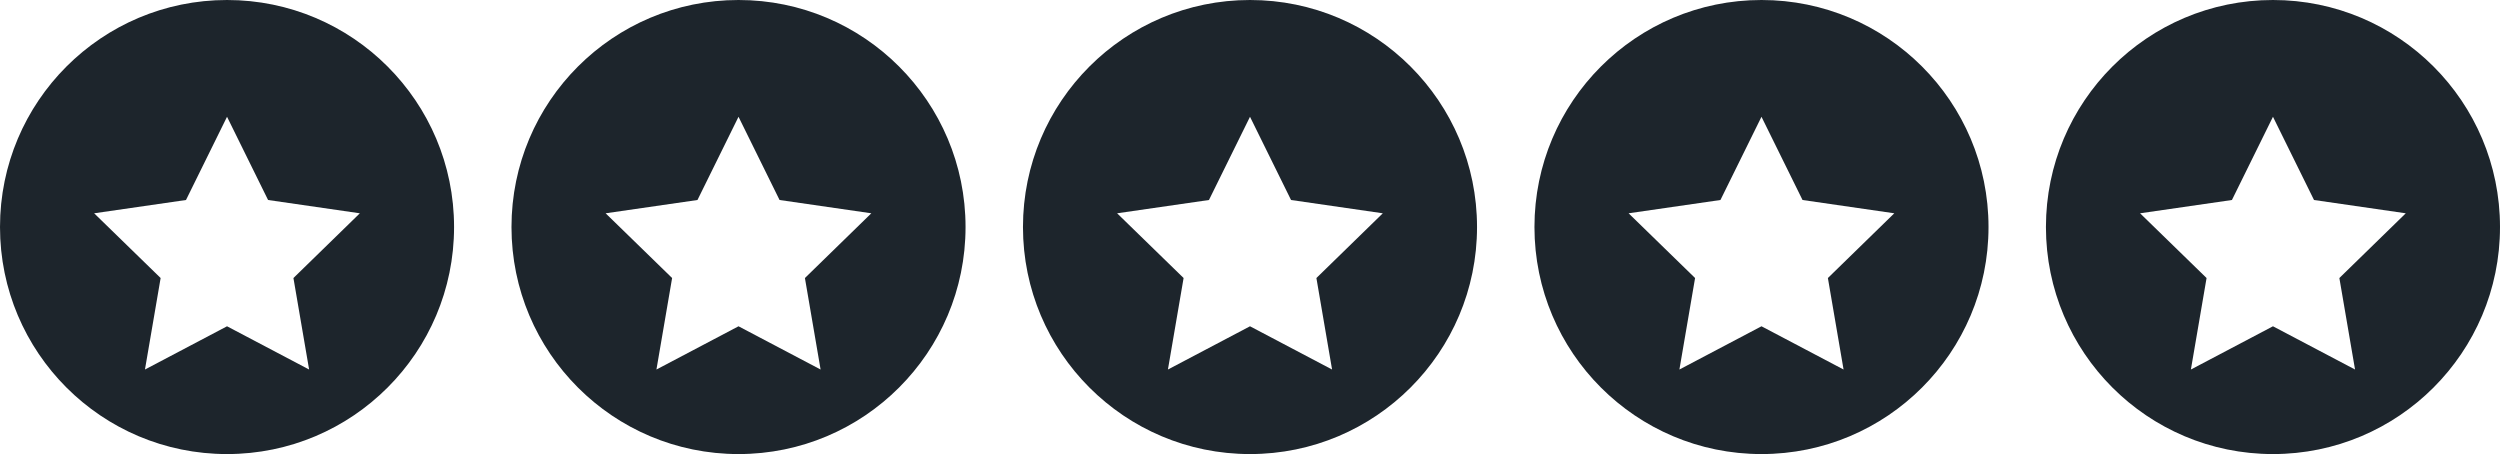
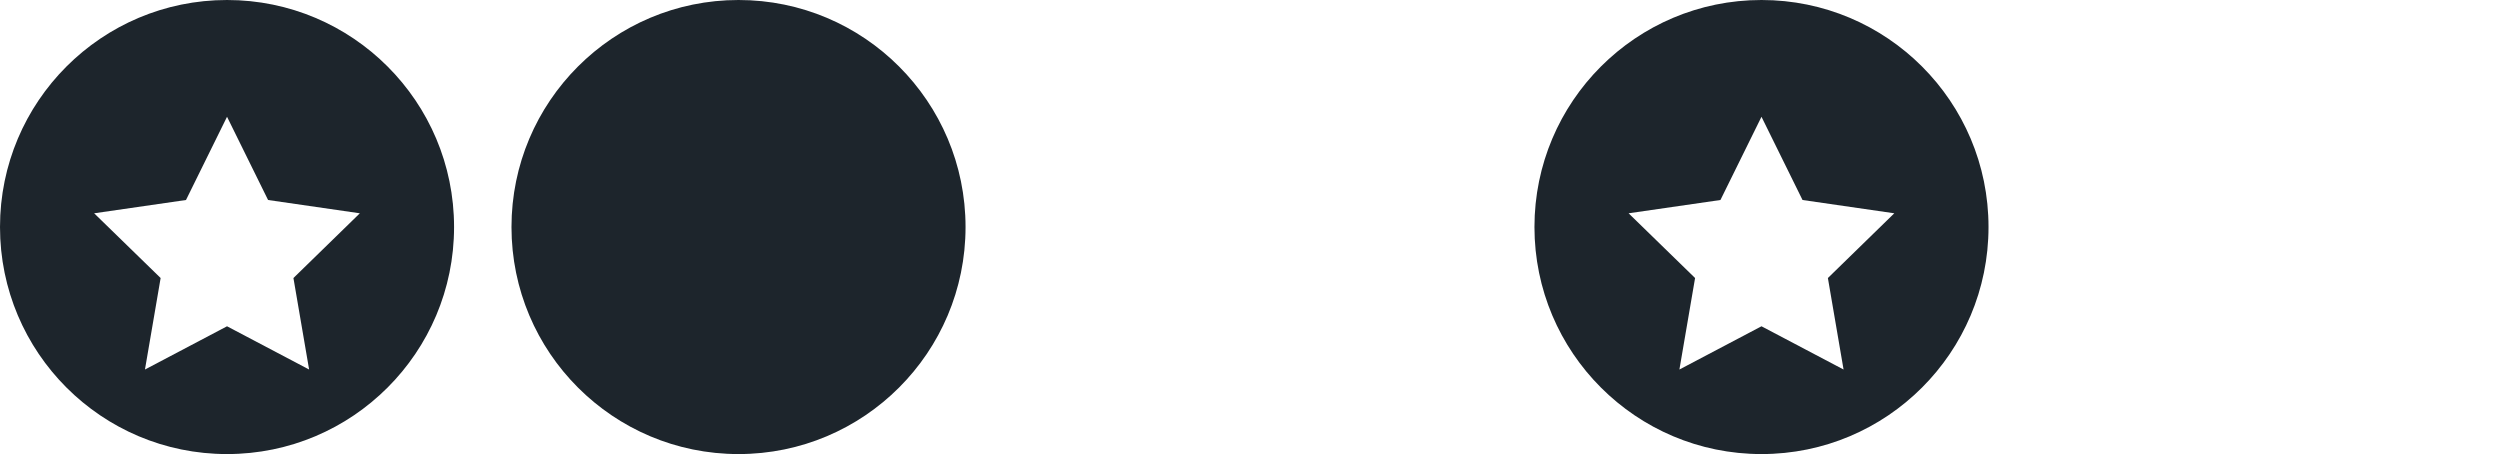
<svg xmlns="http://www.w3.org/2000/svg" id="Layer_1" viewBox="0 0 283.88 51.56">
  <defs>
    <style>.cls-1{filter:url(#drop-shadow-3);}.cls-1,.cls-2,.cls-3,.cls-4,.cls-5{fill:#fff;}.cls-1,.cls-2,.cls-3,.cls-4,.cls-5,.cls-6{stroke-width:0px;}.cls-2{filter:url(#drop-shadow-2);}.cls-3{filter:url(#drop-shadow-1);}.cls-4{filter:url(#drop-shadow-4);}.cls-5{filter:url(#drop-shadow-5);}.cls-6{fill:#1d252c;}</style>
    <filter id="drop-shadow-1" filterUnits="userSpaceOnUse">
      <feOffset dx="0" dy="2.83" />
      <feGaussianBlur result="blur" stdDeviation="0" />
      <feFlood flood-color="#000" flood-opacity=".08" />
      <feComposite in2="blur" operator="in" />
      <feComposite in="SourceGraphic" />
    </filter>
    <filter id="drop-shadow-2" filterUnits="userSpaceOnUse">
      <feOffset dx="0" dy="2.83" />
      <feGaussianBlur result="blur-2" stdDeviation="0" />
      <feFlood flood-color="#000" flood-opacity=".08" />
      <feComposite in2="blur-2" operator="in" />
      <feComposite in="SourceGraphic" />
    </filter>
    <filter id="drop-shadow-3" filterUnits="userSpaceOnUse">
      <feOffset dx="0" dy="2.83" />
      <feGaussianBlur result="blur-3" stdDeviation="0" />
      <feFlood flood-color="#000" flood-opacity=".08" />
      <feComposite in2="blur-3" operator="in" />
      <feComposite in="SourceGraphic" />
    </filter>
    <filter id="drop-shadow-4" filterUnits="userSpaceOnUse">
      <feOffset dx="0" dy="2.83" />
      <feGaussianBlur result="blur-4" stdDeviation="0" />
      <feFlood flood-color="#000" flood-opacity=".08" />
      <feComposite in2="blur-4" operator="in" />
      <feComposite in="SourceGraphic" />
    </filter>
    <filter id="drop-shadow-5" filterUnits="userSpaceOnUse">
      <feOffset dx="0" dy="2.83" />
      <feGaussianBlur result="blur-5" stdDeviation="0" />
      <feFlood flood-color="#000" flood-opacity=".08" />
      <feComposite in2="blur-5" operator="in" />
      <feComposite in="SourceGraphic" />
    </filter>
  </defs>
  <circle class="cls-6" cx="200.02" cy="25.78" r="25.78" />
  <polygon class="cls-3" points="200.02 10.43 204.68 19.88 215.1 21.39 207.56 28.74 209.34 39.13 200.02 34.22 190.7 39.13 192.48 28.74 184.93 21.39 195.36 19.88 200.02 10.43" />
-   <circle class="cls-6" cx="258.1" cy="25.78" r="25.78" />
  <polygon class="cls-2" points="258.1 10.43 262.76 19.88 273.18 21.39 265.64 28.74 267.42 39.13 258.1 34.22 248.78 39.13 250.56 28.74 243.01 21.39 253.44 19.88 258.1 10.43" />
-   <circle class="cls-6" cx="141.94" cy="25.78" r="25.78" />
  <polygon class="cls-1" points="141.94 10.43 146.6 19.88 157.02 21.39 149.48 28.74 151.26 39.13 141.94 34.22 132.62 39.13 134.4 28.74 126.85 21.39 137.28 19.88 141.94 10.43" />
  <circle class="cls-6" cx="83.86" cy="25.78" r="25.78" />
-   <polygon class="cls-4" points="83.86 10.43 88.52 19.88 98.94 21.39 91.4 28.74 93.18 39.13 83.86 34.22 74.54 39.13 76.32 28.74 68.77 21.39 79.2 19.88 83.86 10.43" />
  <circle class="cls-6" cx="25.78" cy="25.78" r="25.78" />
  <polygon class="cls-5" points="25.78 10.43 30.44 19.88 40.86 21.39 33.32 28.74 35.1 39.13 25.78 34.22 16.46 39.13 18.24 28.74 10.69 21.39 21.12 19.88 25.78 10.43" />
</svg>